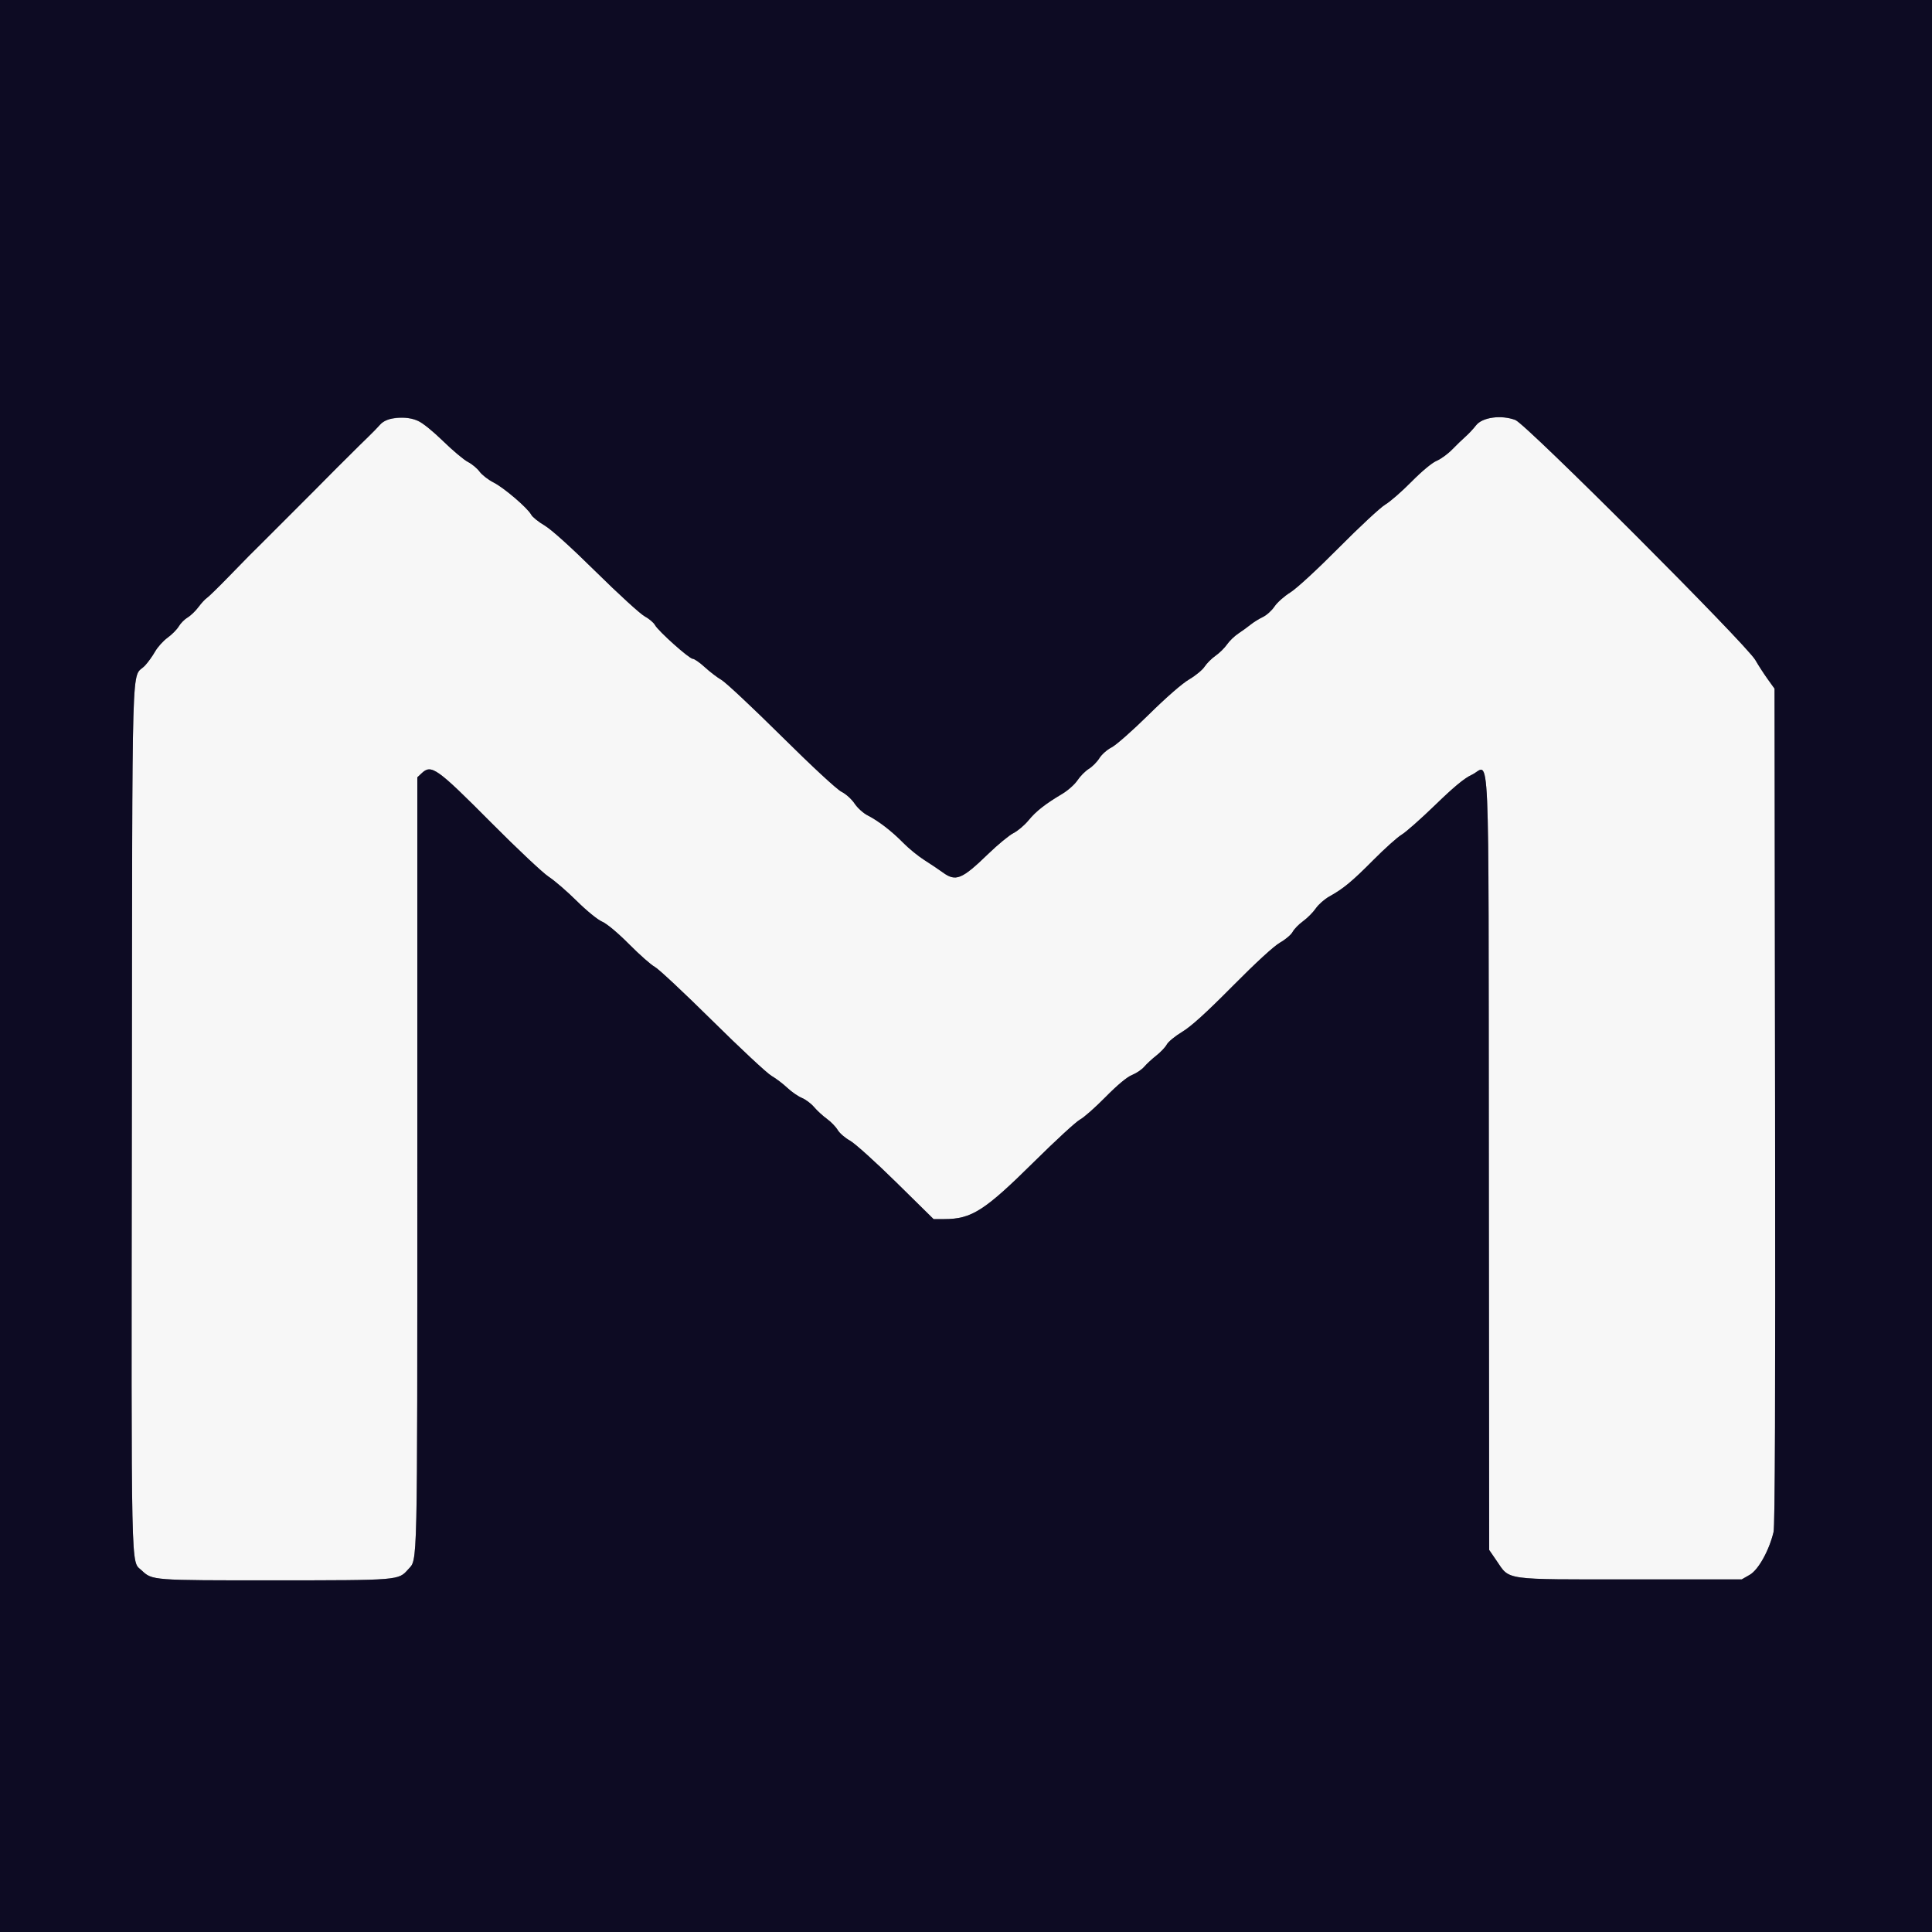
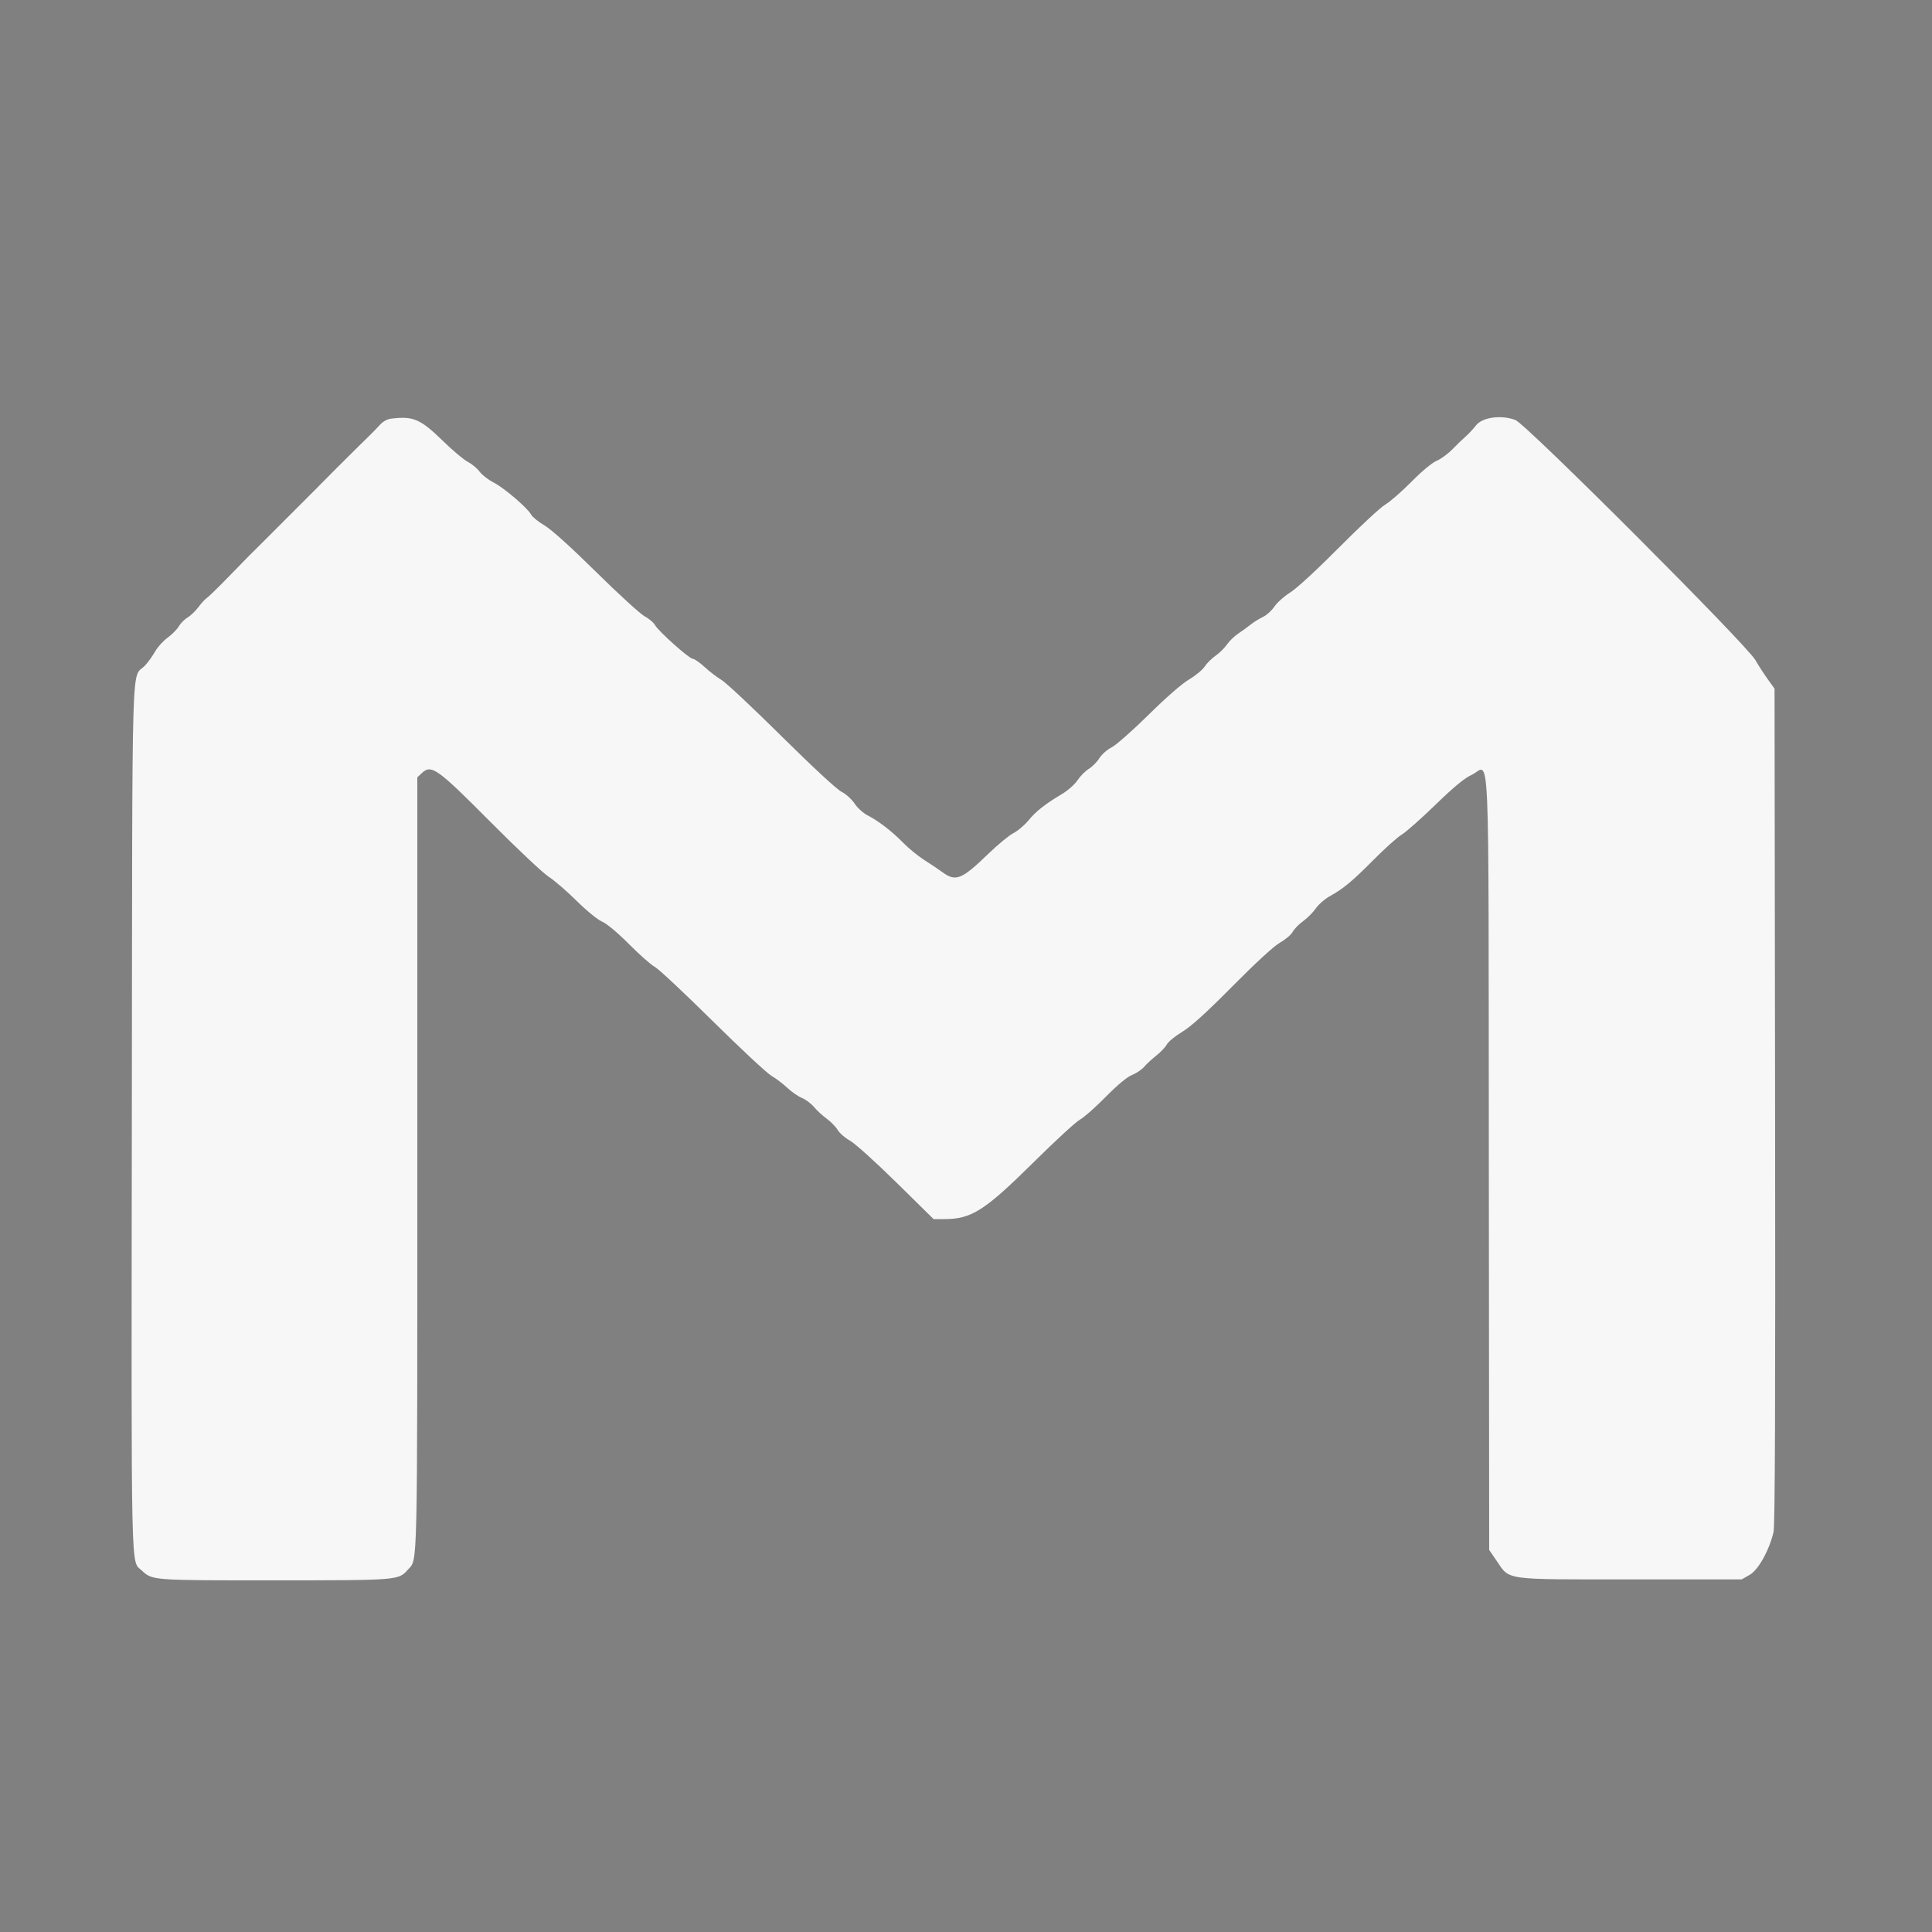
<svg xmlns="http://www.w3.org/2000/svg" id="svg" version="1.1" width="400" height="400" viewBox="0, 0, 400,400">
  <rect x="0" y="0" width="400" height="400" fill="#808080" stroke="none" />
  <g id="svgg">
    <path id="path0" d="M80.919 86.688 C 80.185 86.780,79.246 87.295,78.719 87.896 C 78.214 88.472,77.080 89.636,76.200 90.483 C 75.320 91.330,74.448 92.181,74.263 92.374 C 74.077 92.567,73.134 93.507,72.168 94.463 C 69.988 96.618,69.654 96.952,67.368 99.263 C 66.354 100.287,65.345 101.305,65.125 101.525 C 64.905 101.745,63.887 102.763,62.863 103.788 C 61.838 104.812,60.820 105.832,60.600 106.055 C 60.081 106.579,56.616 110.044,55.930 110.725 C 55.638 111.014,54.590 112.061,53.600 113.051 C 52.610 114.041,51.671 114.974,51.513 115.125 C 51.355 115.276,49.465 117.212,47.313 119.427 C 45.161 121.643,43.129 123.623,42.798 123.827 C 42.466 124.032,41.699 124.866,41.092 125.681 C 40.485 126.495,39.476 127.465,38.849 127.835 C 38.221 128.205,37.397 129.035,37.017 129.678 C 36.637 130.322,35.590 131.382,34.689 132.034 C 33.789 132.686,32.624 133.980,32.099 134.910 C 31.574 135.839,30.638 137.140,30.017 137.800 C 27.139 140.863,27.412 131.500,27.297 231.186 C 27.184 328.435,27.067 323.008,29.319 325.123 C 31.543 327.213,31.373 327.201,56.887 327.191 C 82.642 327.182,82.484 327.195,84.489 324.937 C 86.490 322.684,86.400 326.651,86.400 240.819 L 86.400 160.939 87.326 160.070 C 89.314 158.202,90.451 159.012,101.626 170.254 C 107.002 175.662,112.384 180.728,113.586 181.511 C 114.788 182.294,117.398 184.545,119.386 186.514 C 121.438 188.547,123.718 190.406,124.661 190.816 C 125.657 191.249,127.905 193.130,130.277 195.515 C 132.452 197.703,134.838 199.806,135.579 200.189 C 136.320 200.573,141.673 205.580,147.473 211.317 C 153.274 217.055,158.780 222.190,159.710 222.729 C 160.639 223.268,162.120 224.389,163.000 225.220 C 163.880 226.050,165.238 226.991,166.019 227.311 C 166.799 227.630,167.936 228.484,168.546 229.209 C 169.156 229.934,170.346 231.027,171.191 231.639 C 172.035 232.251,173.045 233.291,173.435 233.951 C 173.825 234.611,174.966 235.602,175.972 236.152 C 176.977 236.703,181.285 240.584,185.544 244.777 L 193.288 252.400 195.496 252.400 C 201.152 252.400,203.833 250.689,214.130 240.502 C 218.568 236.112,222.830 232.194,223.600 231.798 C 224.370 231.401,226.743 229.307,228.873 227.146 C 231.351 224.631,233.333 222.980,234.375 222.563 C 235.270 222.205,236.407 221.437,236.902 220.856 C 237.396 220.275,238.527 219.231,239.414 218.535 C 240.302 217.839,241.275 216.807,241.577 216.243 C 241.879 215.678,243.313 214.502,244.763 213.630 C 246.613 212.518,249.727 209.694,255.196 204.172 C 260.049 199.270,263.760 195.865,265.028 195.149 C 266.148 194.517,267.320 193.520,267.632 192.932 C 267.945 192.345,268.920 191.347,269.800 190.713 C 270.680 190.080,271.857 188.895,272.415 188.081 C 272.974 187.266,274.242 186.150,275.233 185.600 C 278.142 183.987,279.947 182.490,284.400 178.000 C 286.710 175.671,289.320 173.335,290.200 172.809 C 291.080 172.283,294.230 169.495,297.200 166.614 C 301.035 162.894,303.212 161.097,304.712 160.414 C 308.556 158.663,308.166 149.794,308.247 240.850 L 308.318 320.897 309.859 323.148 C 312.646 327.220,311.059 327.000,337.600 327.000 L 360.600 327.000 362.261 326.048 C 364.049 325.024,366.269 321.041,367.192 317.200 C 367.497 315.931,367.591 289.927,367.512 228.990 L 367.400 142.580 365.970 140.590 C 365.183 139.495,364.038 137.723,363.424 136.650 C 361.578 133.426,315.977 87.810,313.748 86.959 C 310.841 85.849,306.896 86.383,305.600 88.061 C 305.050 88.773,304.077 89.816,303.438 90.378 C 302.799 90.940,301.539 92.156,300.638 93.080 C 299.737 94.004,298.288 95.057,297.418 95.420 C 296.486 95.808,294.350 97.586,292.218 99.746 C 290.228 101.763,287.790 103.888,286.800 104.469 C 285.810 105.049,281.490 109.063,277.200 113.389 C 272.674 117.953,268.446 121.847,267.126 122.667 C 265.876 123.445,264.407 124.755,263.862 125.578 C 263.317 126.401,262.234 127.377,261.455 127.747 C 260.676 128.117,259.535 128.826,258.919 129.323 C 258.304 129.819,257.154 130.654,256.364 131.177 C 255.574 131.700,254.527 132.713,254.037 133.428 C 253.547 134.144,252.483 135.191,251.673 135.756 C 250.863 136.321,249.840 137.338,249.400 138.018 C 248.960 138.697,247.520 139.886,246.200 140.660 C 244.747 141.512,241.431 144.404,237.800 147.987 C 234.500 151.242,231.053 154.281,230.140 154.740 C 229.227 155.199,228.093 156.202,227.620 156.967 C 227.147 157.733,226.163 158.729,225.433 159.179 C 224.704 159.630,223.647 160.694,223.085 161.544 C 222.523 162.393,221.103 163.659,219.931 164.357 C 216.375 166.473,214.495 167.950,212.940 169.847 C 212.125 170.842,210.724 172.028,209.829 172.482 C 208.933 172.936,206.580 174.875,204.600 176.790 C 199.116 182.096,197.876 182.597,195.159 180.602 C 194.412 180.054,192.733 178.929,191.430 178.102 C 190.126 177.276,188.146 175.667,187.030 174.526 C 184.653 172.098,181.897 169.972,179.622 168.811 C 178.730 168.356,177.518 167.255,176.928 166.363 C 176.330 165.460,175.136 164.383,174.228 163.929 C 173.263 163.446,168.204 158.760,161.800 152.417 C 155.860 146.533,150.280 141.301,149.400 140.789 C 148.520 140.277,146.953 139.080,145.917 138.129 C 144.882 137.178,143.764 136.400,143.434 136.400 C 142.703 136.400,136.268 130.649,135.598 129.397 C 135.335 128.905,134.373 128.095,133.460 127.597 C 132.547 127.099,128.020 122.962,123.400 118.403 C 118.158 113.231,114.145 109.613,112.726 108.780 C 111.475 108.045,110.239 107.047,109.980 106.562 C 109.233 105.167,104.359 100.996,102.183 99.889 C 101.092 99.335,99.791 98.325,99.290 97.644 C 98.790 96.963,97.707 96.063,96.883 95.642 C 96.059 95.222,93.768 93.303,91.792 91.377 C 87.013 86.720,85.588 86.105,80.919 86.688 " stroke="none" fill="#f7f7f7" fill-rule="evenodd" />
-     <path id="path1" d="M0.000 200.000 L 0.000 400.000 200.000 400.000 L 400.000 400.000 400.000 200.000 L 400.000 0.000 200.000 0.000 L 0.000 0.000 0.000 200.000 M86.600 87.147 C 87.480 87.548,89.817 89.452,91.792 91.377 C 93.768 93.303,96.059 95.222,96.883 95.642 C 97.707 96.063,98.790 96.963,99.290 97.644 C 99.791 98.325,101.092 99.335,102.183 99.889 C 104.359 100.996,109.233 105.167,109.980 106.562 C 110.239 107.047,111.475 108.045,112.726 108.780 C 114.145 109.613,118.158 113.231,123.400 118.403 C 128.020 122.962,132.547 127.099,133.460 127.597 C 134.373 128.095,135.335 128.905,135.598 129.397 C 136.268 130.649,142.703 136.400,143.434 136.400 C 143.764 136.400,144.882 137.178,145.917 138.129 C 146.953 139.080,148.520 140.277,149.400 140.789 C 150.280 141.301,155.860 146.533,161.800 152.417 C 168.204 158.760,173.263 163.446,174.228 163.929 C 175.136 164.383,176.330 165.460,176.928 166.363 C 177.518 167.255,178.730 168.356,179.622 168.811 C 181.897 169.972,184.653 172.098,187.030 174.526 C 188.146 175.667,190.126 177.276,191.430 178.102 C 192.733 178.929,194.412 180.054,195.159 180.602 C 197.876 182.597,199.116 182.096,204.600 176.790 C 206.580 174.875,208.933 172.936,209.829 172.482 C 210.724 172.028,212.125 170.842,212.940 169.847 C 214.495 167.950,216.375 166.473,219.931 164.357 C 221.103 163.659,222.523 162.393,223.085 161.544 C 223.647 160.694,224.704 159.630,225.433 159.179 C 226.163 158.729,227.147 157.733,227.620 156.967 C 228.093 156.202,229.227 155.199,230.140 154.740 C 231.053 154.281,234.500 151.242,237.800 147.987 C 241.431 144.404,244.747 141.512,246.200 140.660 C 247.520 139.886,248.960 138.697,249.400 138.018 C 249.840 137.338,250.863 136.321,251.673 135.756 C 252.483 135.191,253.547 134.144,254.037 133.428 C 254.527 132.713,255.574 131.700,256.364 131.177 C 257.154 130.654,258.304 129.819,258.919 129.323 C 259.535 128.826,260.676 128.117,261.455 127.747 C 262.234 127.377,263.317 126.401,263.862 125.578 C 264.407 124.755,265.876 123.445,267.126 122.667 C 268.446 121.847,272.674 117.953,277.200 113.389 C 281.490 109.063,285.810 105.049,286.800 104.469 C 287.790 103.888,290.228 101.763,292.218 99.746 C 294.350 97.586,296.486 95.808,297.418 95.420 C 298.288 95.057,299.737 94.004,300.638 93.080 C 301.539 92.156,302.799 90.940,303.438 90.378 C 304.077 89.816,305.050 88.773,305.600 88.061 C 306.896 86.383,310.841 85.849,313.748 86.959 C 315.977 87.810,361.578 133.426,363.424 136.650 C 364.038 137.723,365.183 139.495,365.970 140.590 L 367.400 142.580 367.512 228.990 C 367.591 289.927,367.497 315.931,367.192 317.200 C 366.269 321.041,364.049 325.024,362.261 326.048 L 360.600 327.000 337.600 327.000 C 311.059 327.000,312.646 327.220,309.859 323.148 L 308.318 320.897 308.247 240.850 C 308.166 149.794,308.556 158.663,304.712 160.414 C 303.212 161.097,301.035 162.894,297.200 166.614 C 294.230 169.495,291.080 172.283,290.200 172.809 C 289.320 173.335,286.710 175.671,284.400 178.000 C 279.947 182.490,278.142 183.987,275.233 185.600 C 274.242 186.150,272.974 187.266,272.415 188.081 C 271.857 188.895,270.680 190.080,269.800 190.713 C 268.920 191.347,267.945 192.345,267.632 192.932 C 267.320 193.520,266.148 194.517,265.028 195.149 C 263.760 195.865,260.049 199.270,255.196 204.172 C 249.727 209.694,246.613 212.518,244.763 213.630 C 243.313 214.502,241.879 215.678,241.577 216.243 C 241.275 216.807,240.302 217.839,239.414 218.535 C 238.527 219.231,237.396 220.275,236.902 220.856 C 236.407 221.437,235.270 222.205,234.375 222.563 C 233.333 222.980,231.351 224.631,228.873 227.146 C 226.743 229.307,224.370 231.401,223.600 231.798 C 222.830 232.194,218.568 236.112,214.130 240.502 C 203.833 250.689,201.152 252.400,195.496 252.400 L 193.288 252.400 185.544 244.777 C 181.285 240.584,176.977 236.703,175.972 236.152 C 174.966 235.602,173.825 234.611,173.435 233.951 C 173.045 233.291,172.035 232.251,171.191 231.639 C 170.346 231.027,169.156 229.934,168.546 229.209 C 167.936 228.484,166.799 227.630,166.019 227.311 C 165.238 226.991,163.880 226.050,163.000 225.220 C 162.120 224.389,160.639 223.268,159.710 222.729 C 158.780 222.190,153.274 217.055,147.473 211.317 C 141.673 205.580,136.320 200.573,135.579 200.189 C 134.838 199.806,132.452 197.703,130.277 195.515 C 127.905 193.130,125.657 191.249,124.661 190.816 C 123.718 190.406,121.438 188.547,119.386 186.514 C 117.398 184.545,114.788 182.294,113.586 181.511 C 112.384 180.728,107.002 175.662,101.626 170.254 C 90.451 159.012,89.314 158.202,87.326 160.070 L 86.400 160.939 86.400 240.819 C 86.400 326.651,86.490 322.684,84.489 324.937 C 82.484 327.195,82.642 327.182,56.887 327.191 C 31.373 327.201,31.543 327.213,29.319 325.123 C 27.067 323.008,27.184 328.435,27.297 231.186 C 27.412 131.500,27.139 140.863,30.017 137.800 C 30.638 137.140,31.574 135.839,32.099 134.910 C 32.624 133.980,33.789 132.686,34.689 132.034 C 35.590 131.382,36.637 130.322,37.017 129.678 C 37.397 129.035,38.221 128.205,38.849 127.835 C 39.476 127.465,40.485 126.495,41.092 125.681 C 41.699 124.866,42.466 124.032,42.798 123.827 C 43.129 123.623,45.161 121.643,47.313 119.427 C 49.465 117.212,51.355 115.276,51.513 115.125 C 51.671 114.974,52.610 114.041,53.600 113.051 C 54.590 112.061,55.638 111.014,55.930 110.725 C 56.616 110.044,60.081 106.579,60.600 106.055 C 60.820 105.832,61.838 104.812,62.863 103.788 C 63.887 102.763,64.905 101.745,65.125 101.525 C 65.345 101.305,66.354 100.287,67.368 99.263 C 69.654 96.952,69.988 96.618,72.168 94.463 C 73.134 93.507,74.077 92.567,74.263 92.374 C 74.448 92.181,75.320 91.330,76.200 90.483 C 77.080 89.636,78.214 88.472,78.719 87.896 C 80.077 86.347,84.024 85.972,86.600 87.147 " stroke="none" fill="#0d0b23" fill-rule="evenodd" />
  </g>
</svg>